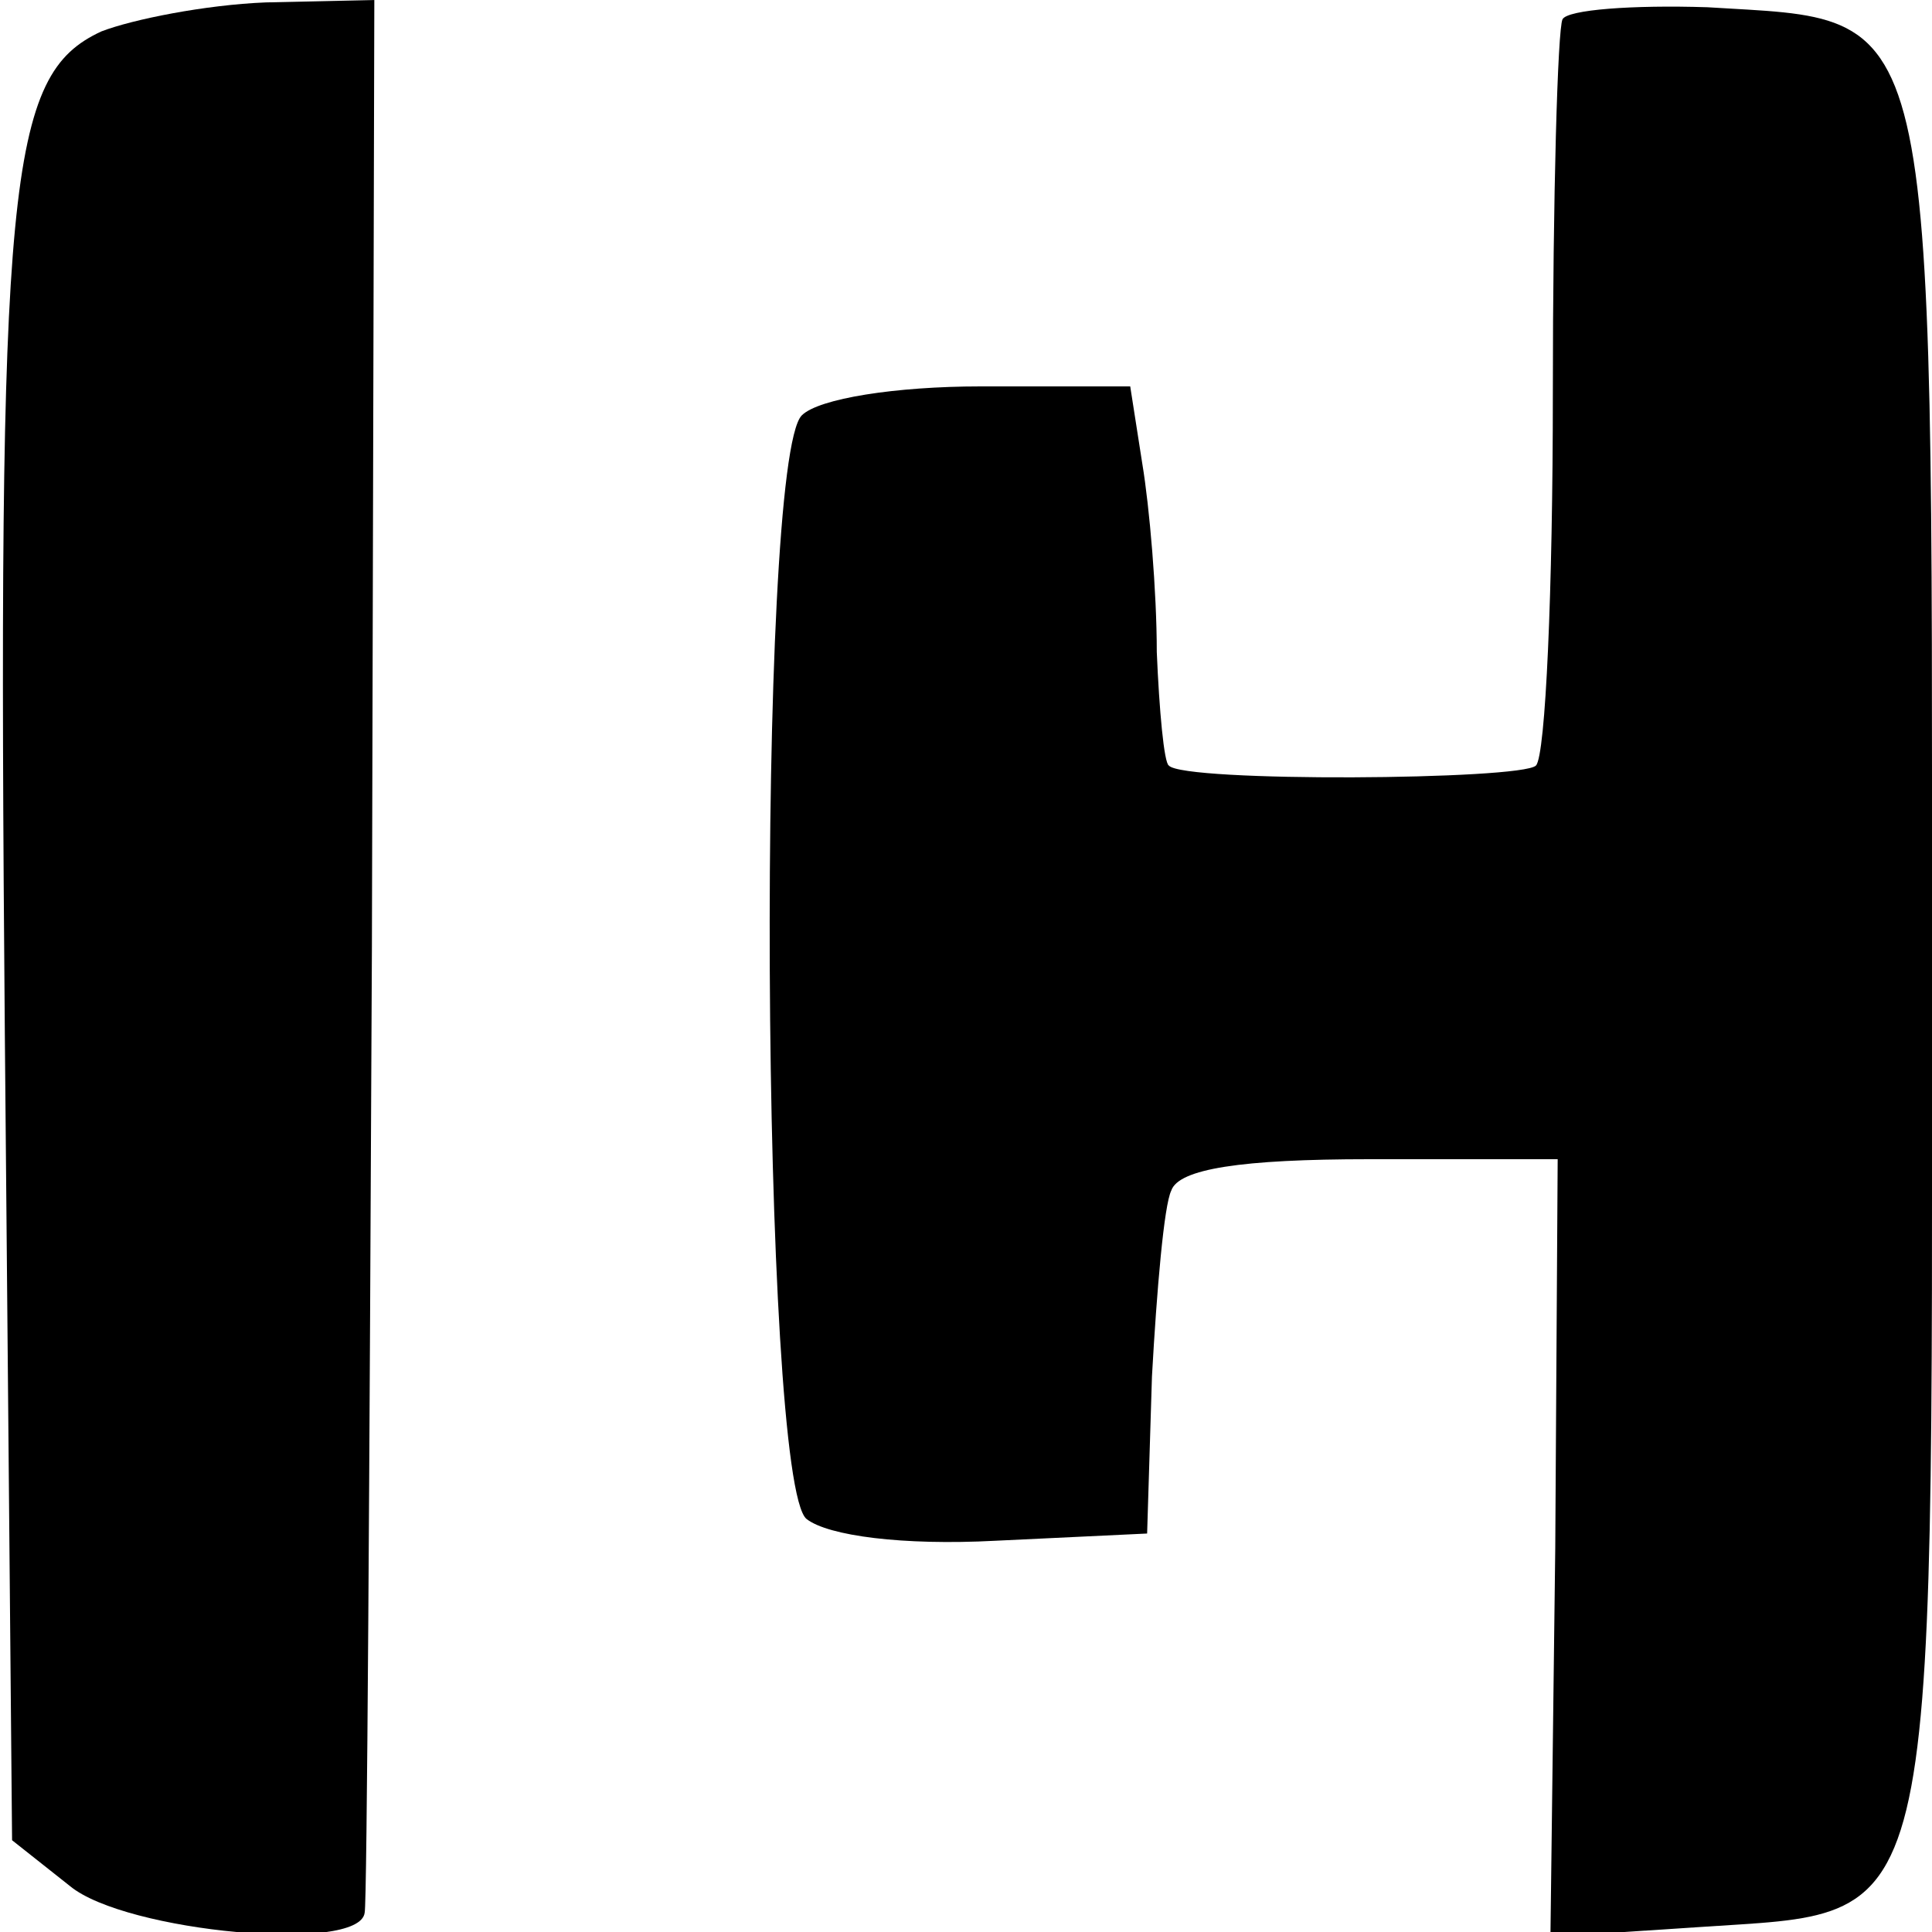
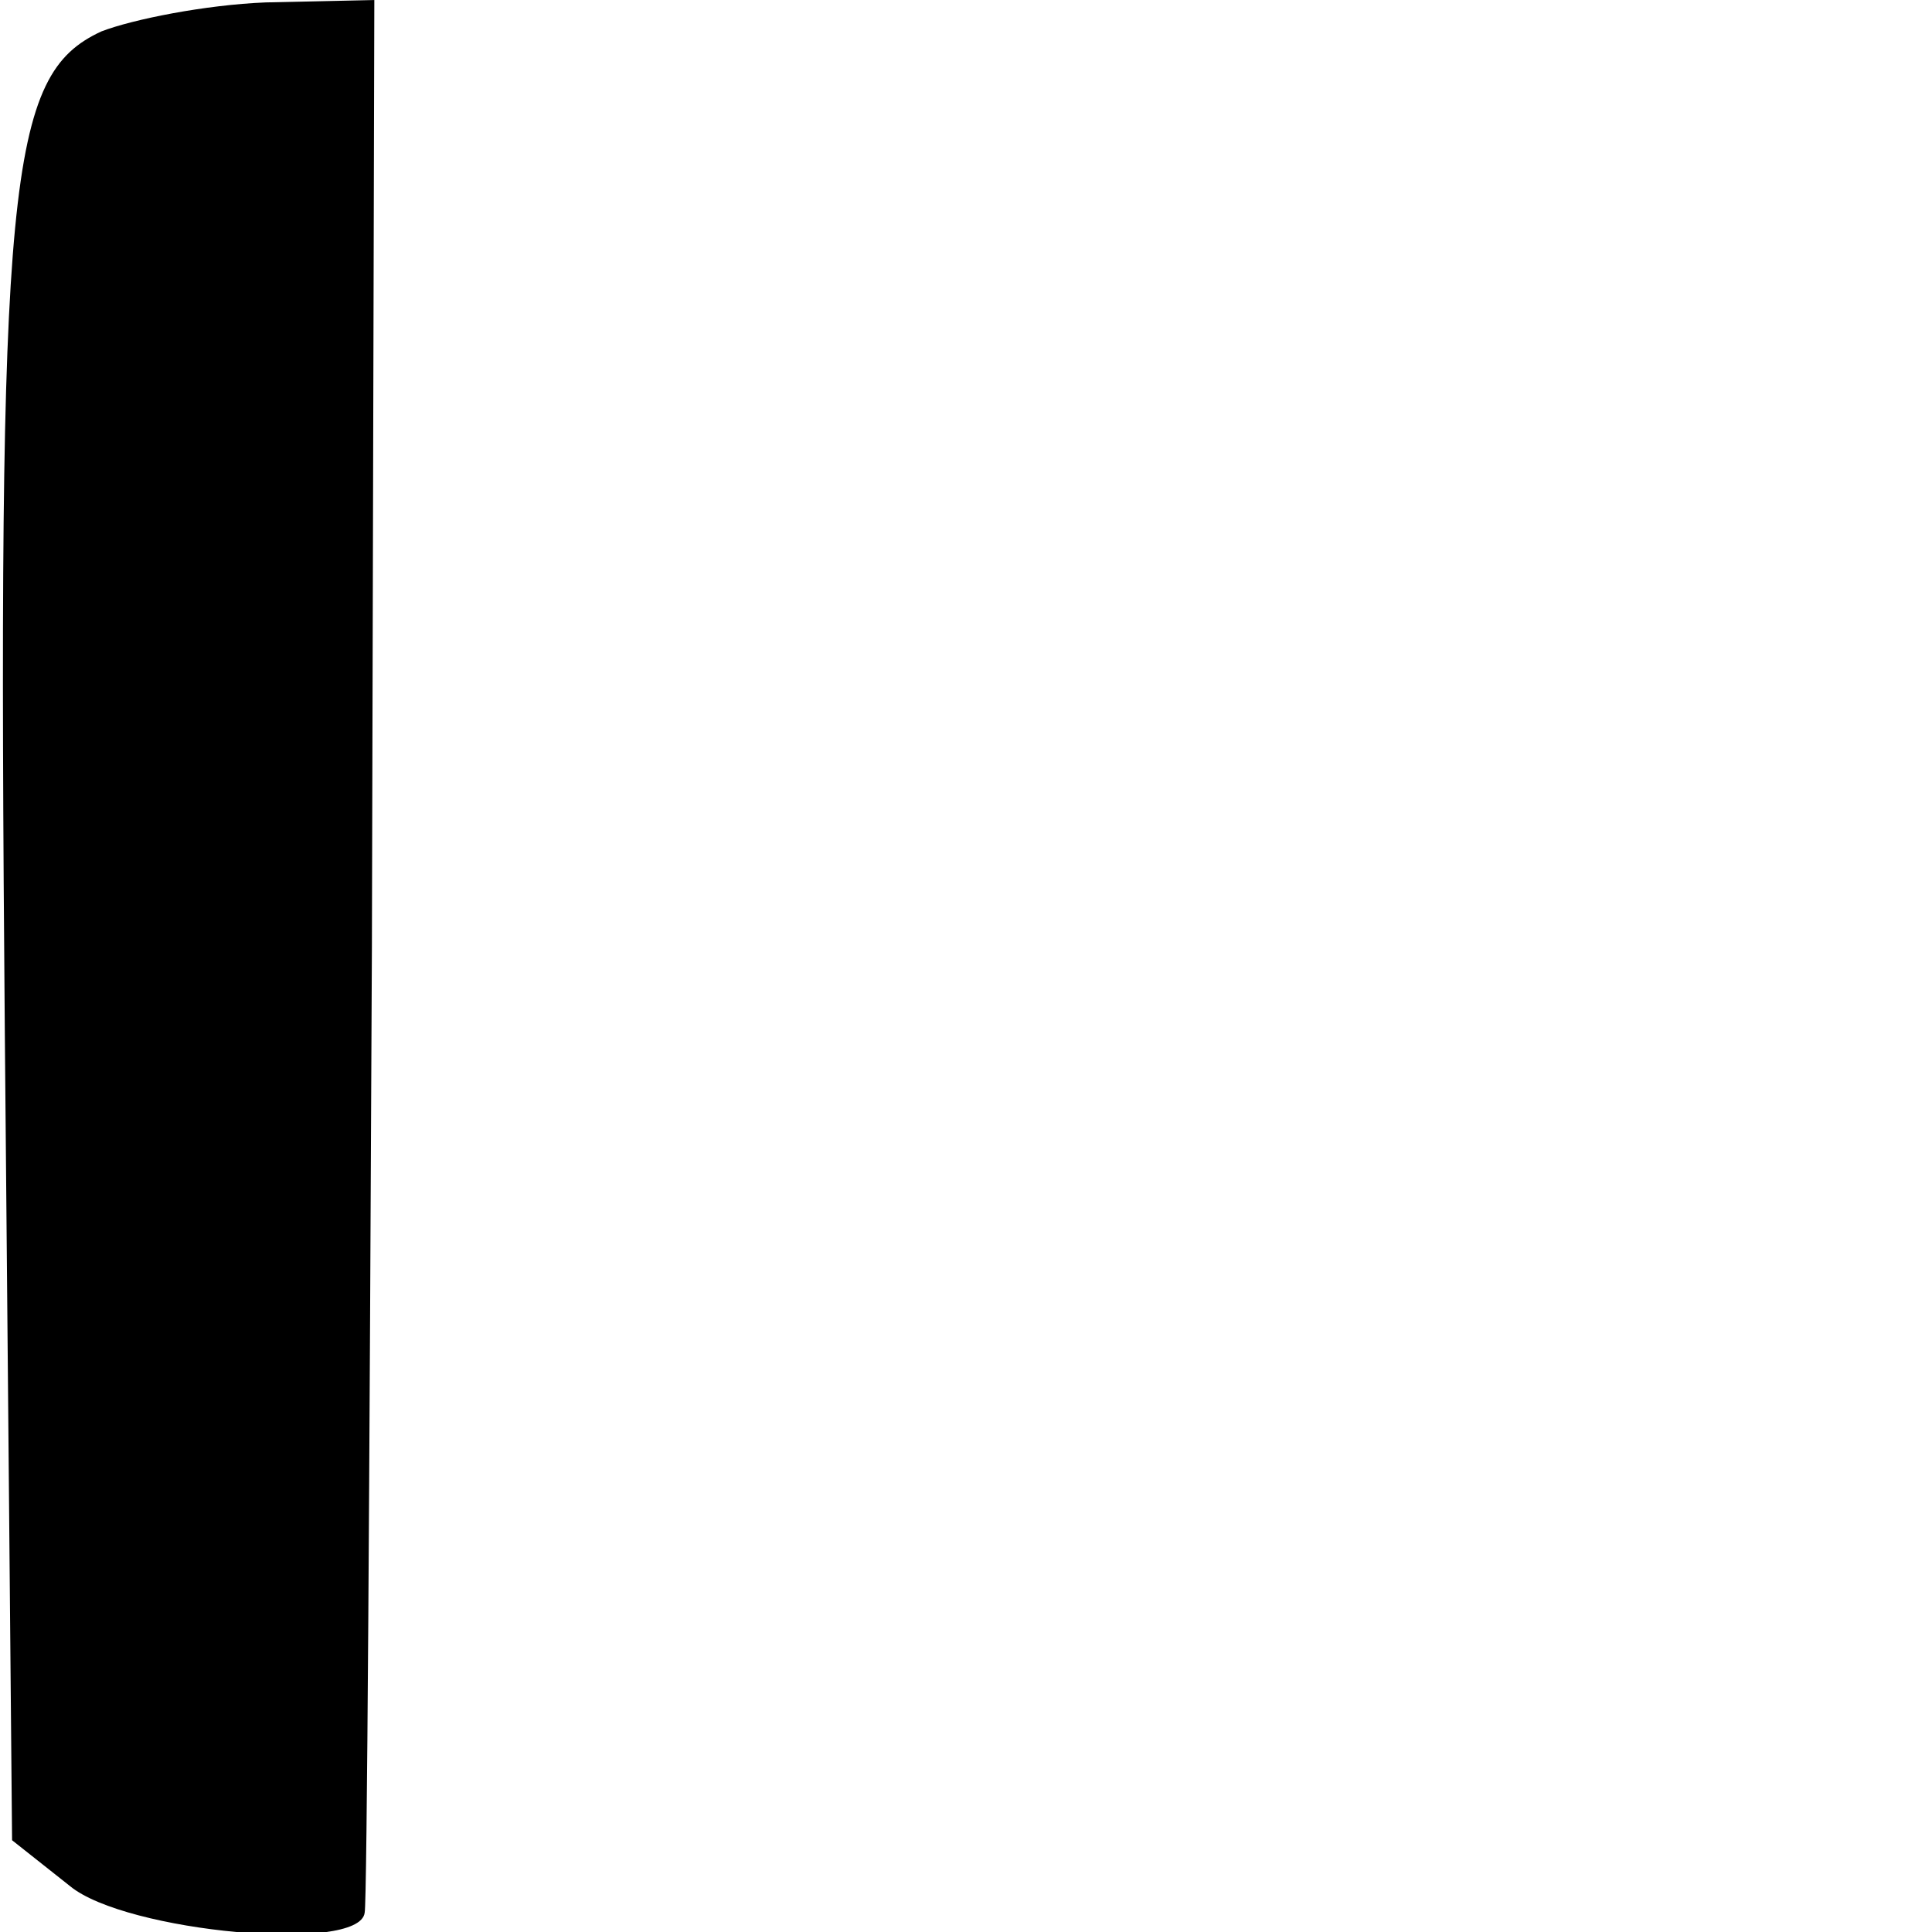
<svg xmlns="http://www.w3.org/2000/svg" version="1.0" width="80pt" height="80pt" viewBox="0 0 80 80" preserveAspectRatio="xMidYMid meet">
  <g transform="translate(0,80) scale(0.1,-0.1)" fill="#000000" stroke="none">
    <path d="M42 787 c-39 -18 -43 -61 -40 -415 l3 -334 24 -19 c23 -19 120 -28 122 -11 1 4 2 184 3 400 l1 392 -45 -1 c-25 -1 -55 -7 -68 -12z" />
-     <path d="M647 792 c-2 -4 -4 -73 -4 -155 0 -81 -3 -150 -7 -154 -6 -6 -146 -7 -152 0 -2 1 -4 23 -5 47 0 25 -3 60 -6 78 l-5 32 -62 0 c-35 0 -67 -5 -74 -12 -19 -19 -17 -442 2 -457 9 -7 40 -11 78 -9 l63 3 2 65 c2 36 5 71 8 77 3 9 29 13 82 13 l78 0 -1 -161 -2 -161 61 4 c101 7 97 -10 97 398 0 406 3 391 -93 397 -31 1 -58 -1 -60 -5z" />
  </g>
</svg>